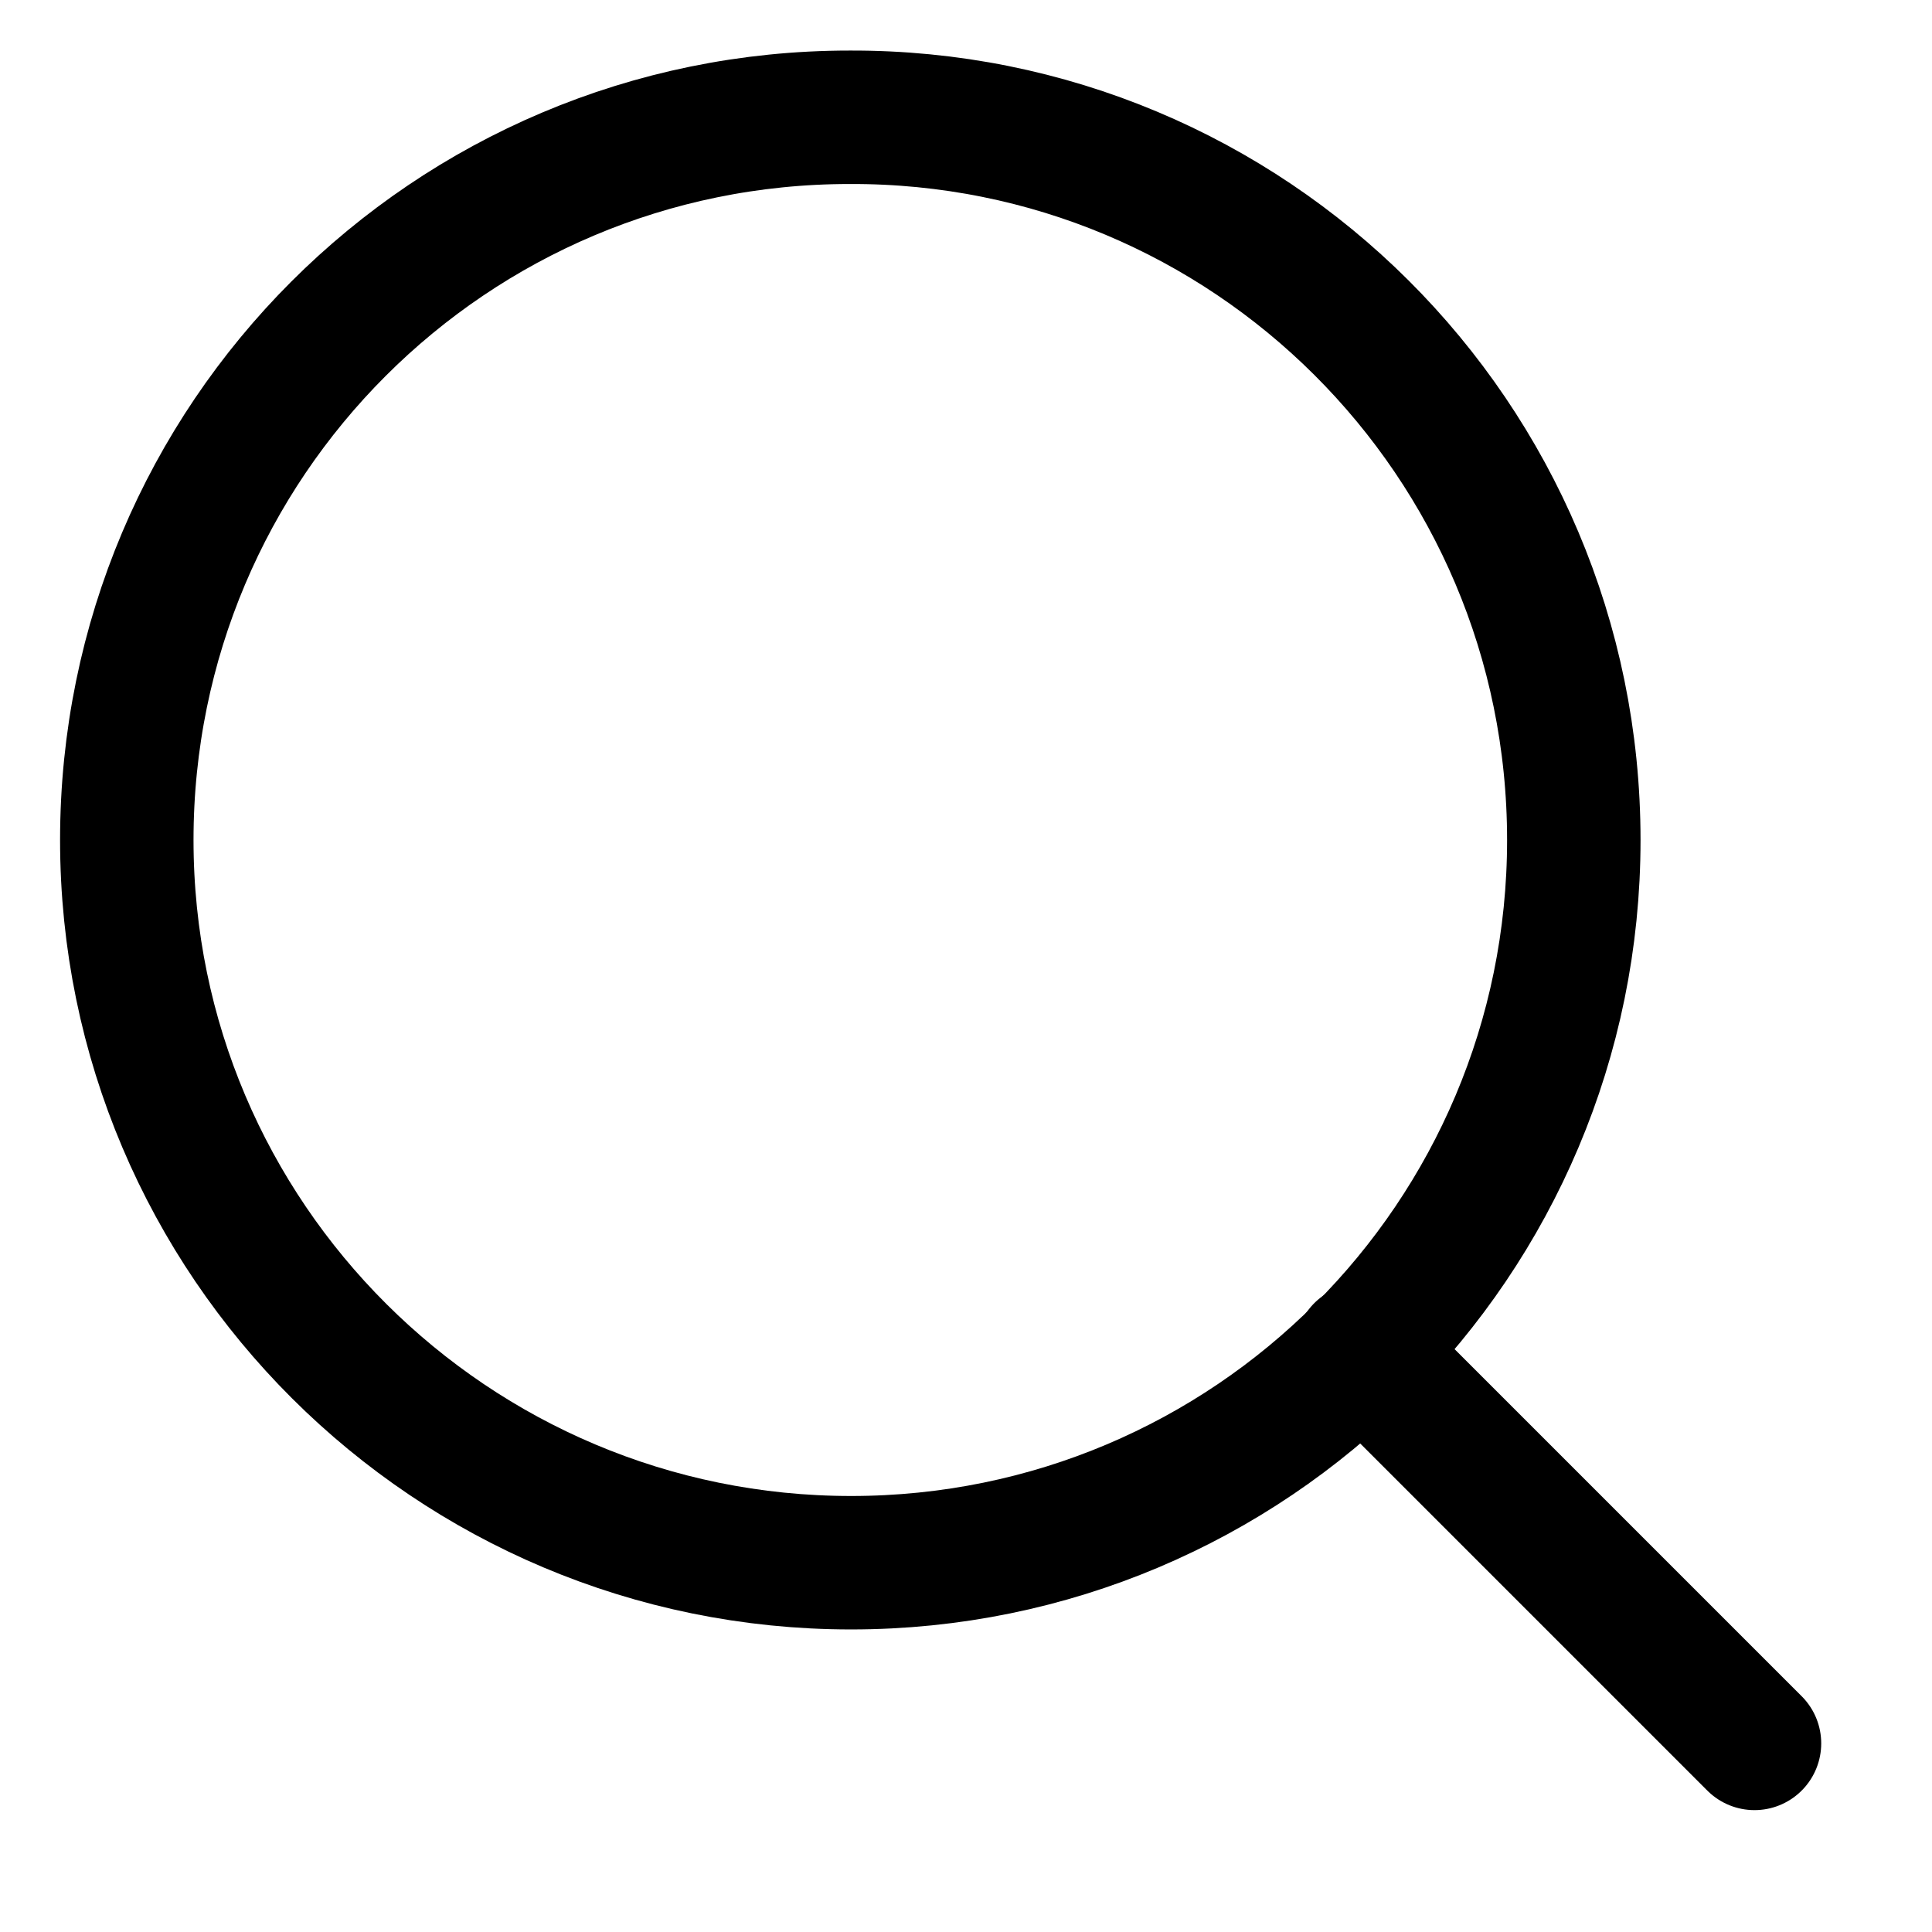
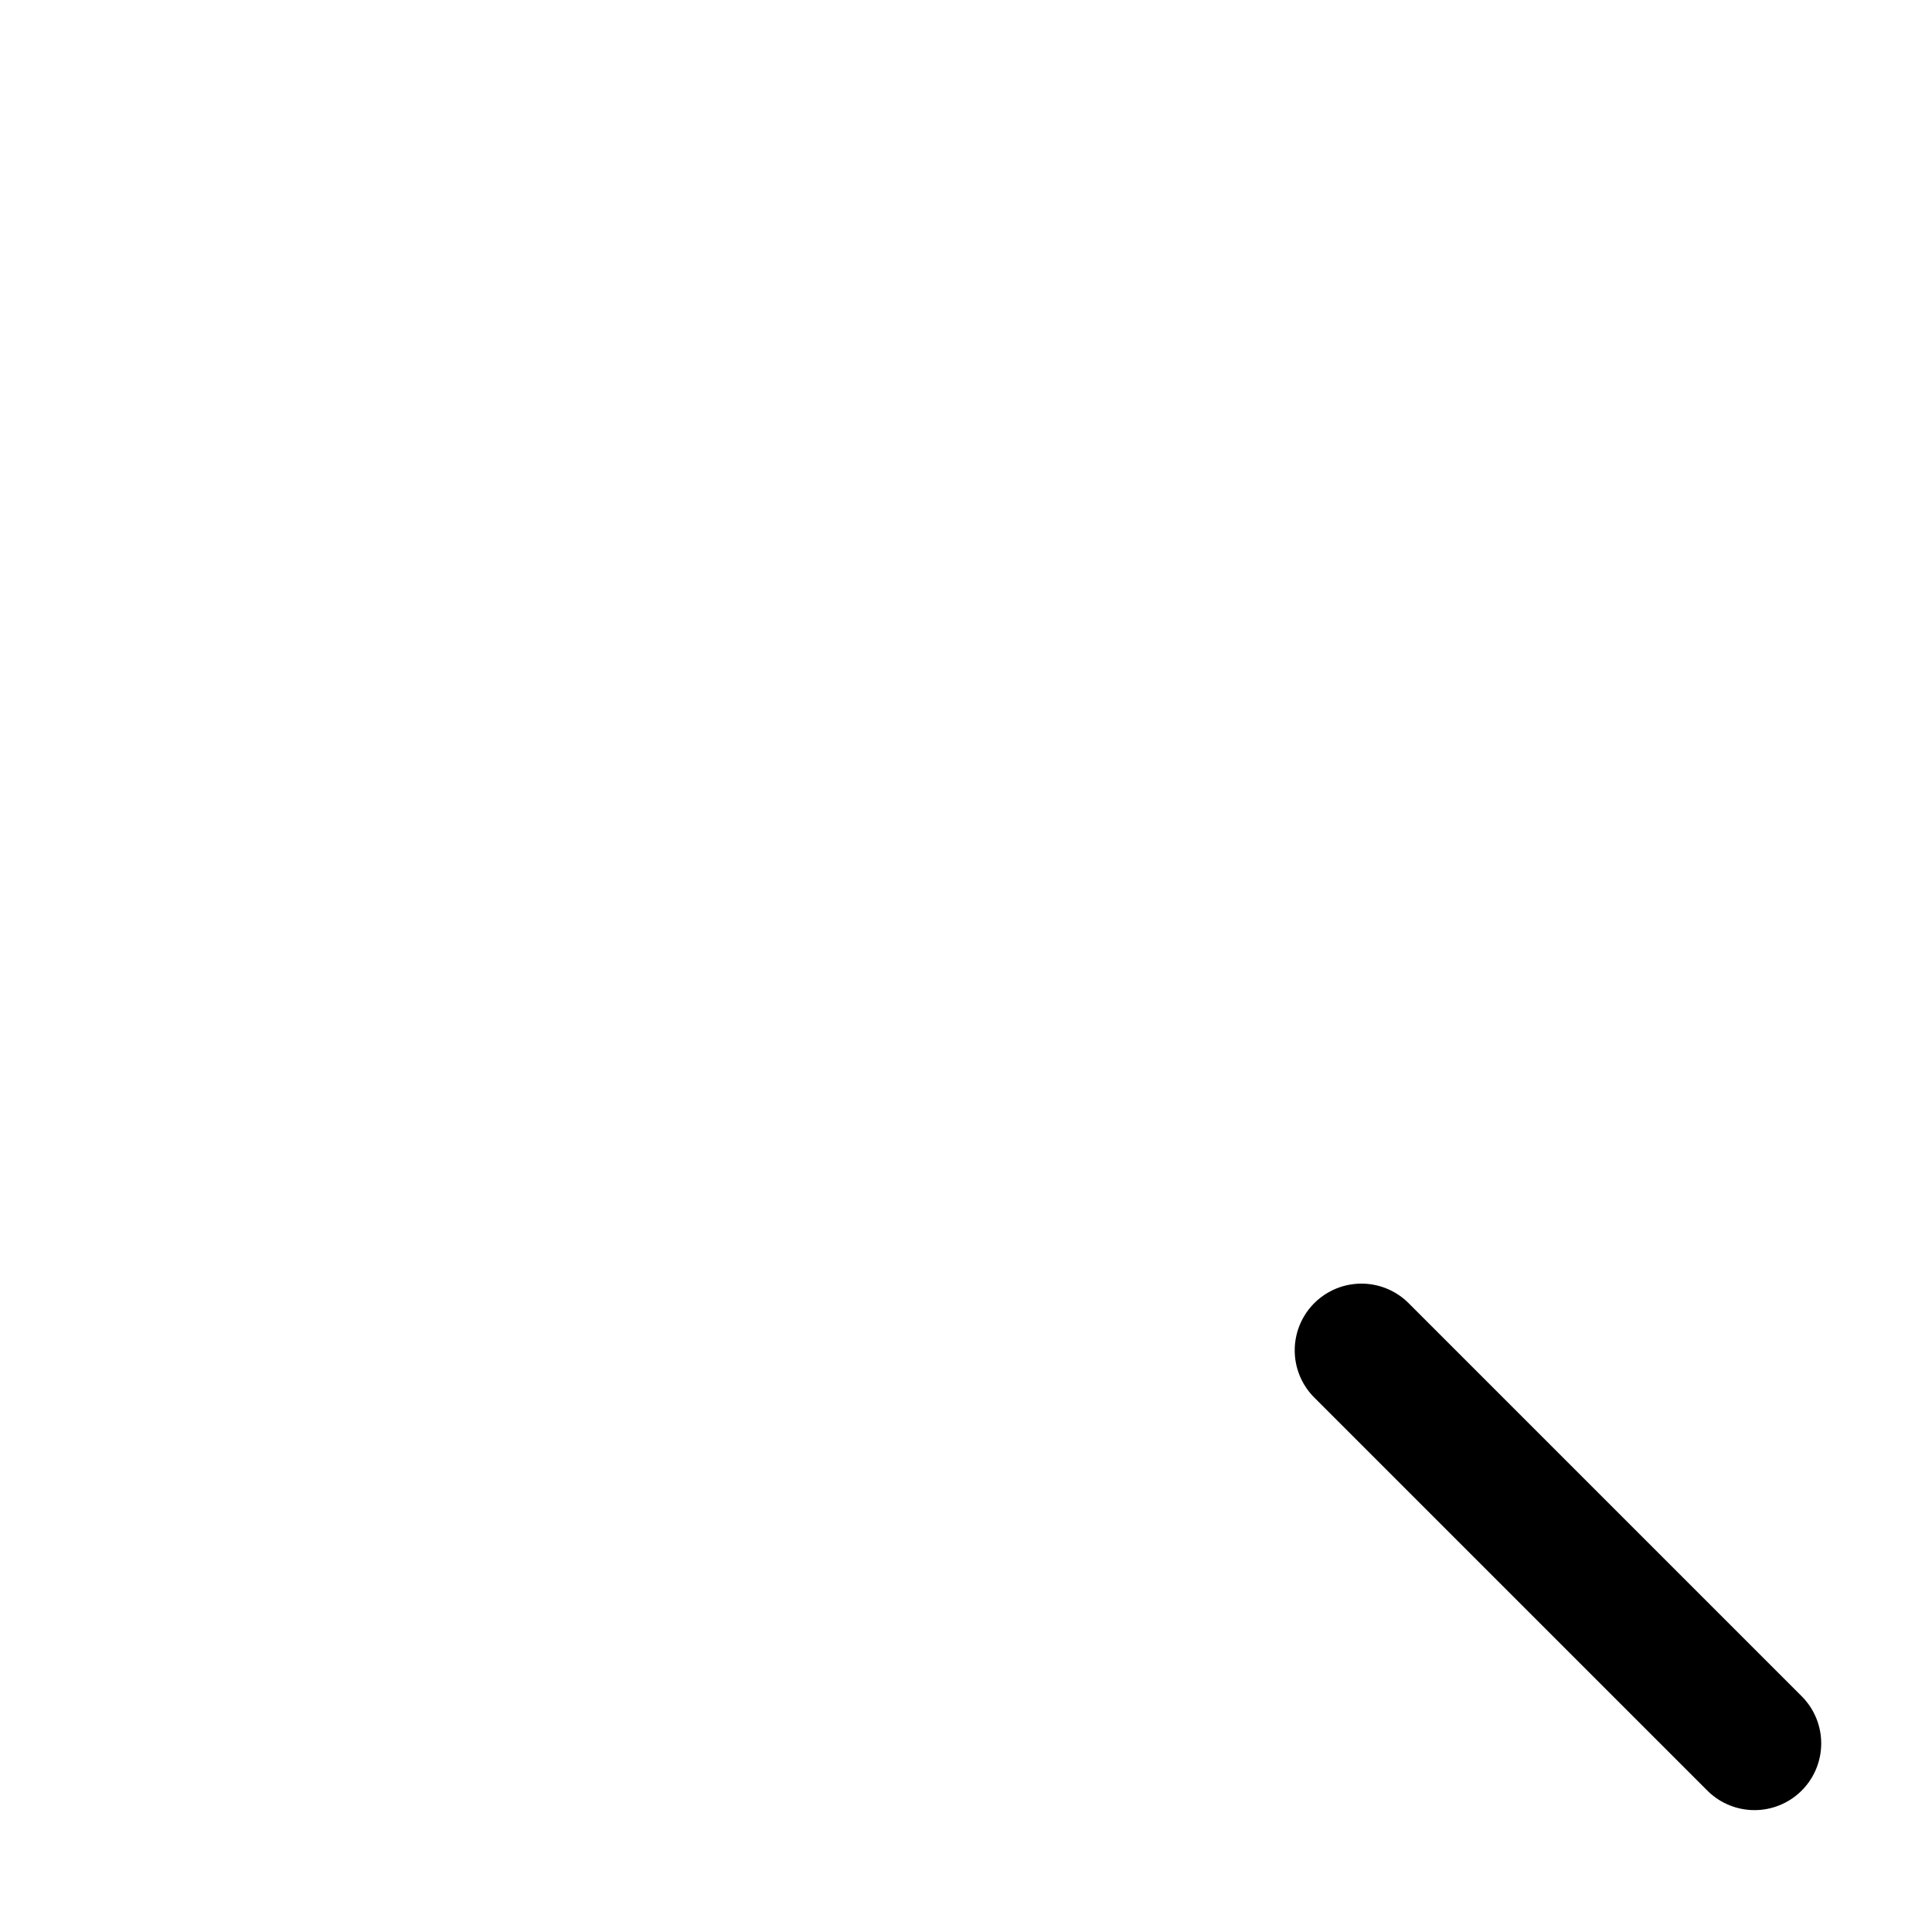
<svg xmlns="http://www.w3.org/2000/svg" version="1.1" id="圖層_1" x="0px" y="0px" viewBox="0 0 12.19 12.19" style="enable-background:new 0 0 12.19 12.19;" xml:space="preserve">
  <style type="text/css">
	.st0{fill:none;stroke:#000000;stroke-width:0.842;stroke-linecap:round;stroke-linejoin:round;}
</style>
  <g id="Icon_feather-search" transform="translate(-4 -4)">
-     <path id="Path_643" class="st0" d="M13.93,9.3c0,2.52-2.04,4.56-4.56,4.56S4.8,11.82,4.8,9.3s2.04-4.56,4.56-4.56l0,0   C11.88,4.73,13.93,6.77,13.93,9.3z" />
    <path id="Path_644" class="st0" d="M15.07,15l-2.48-2.48" />
  </g>
</svg>